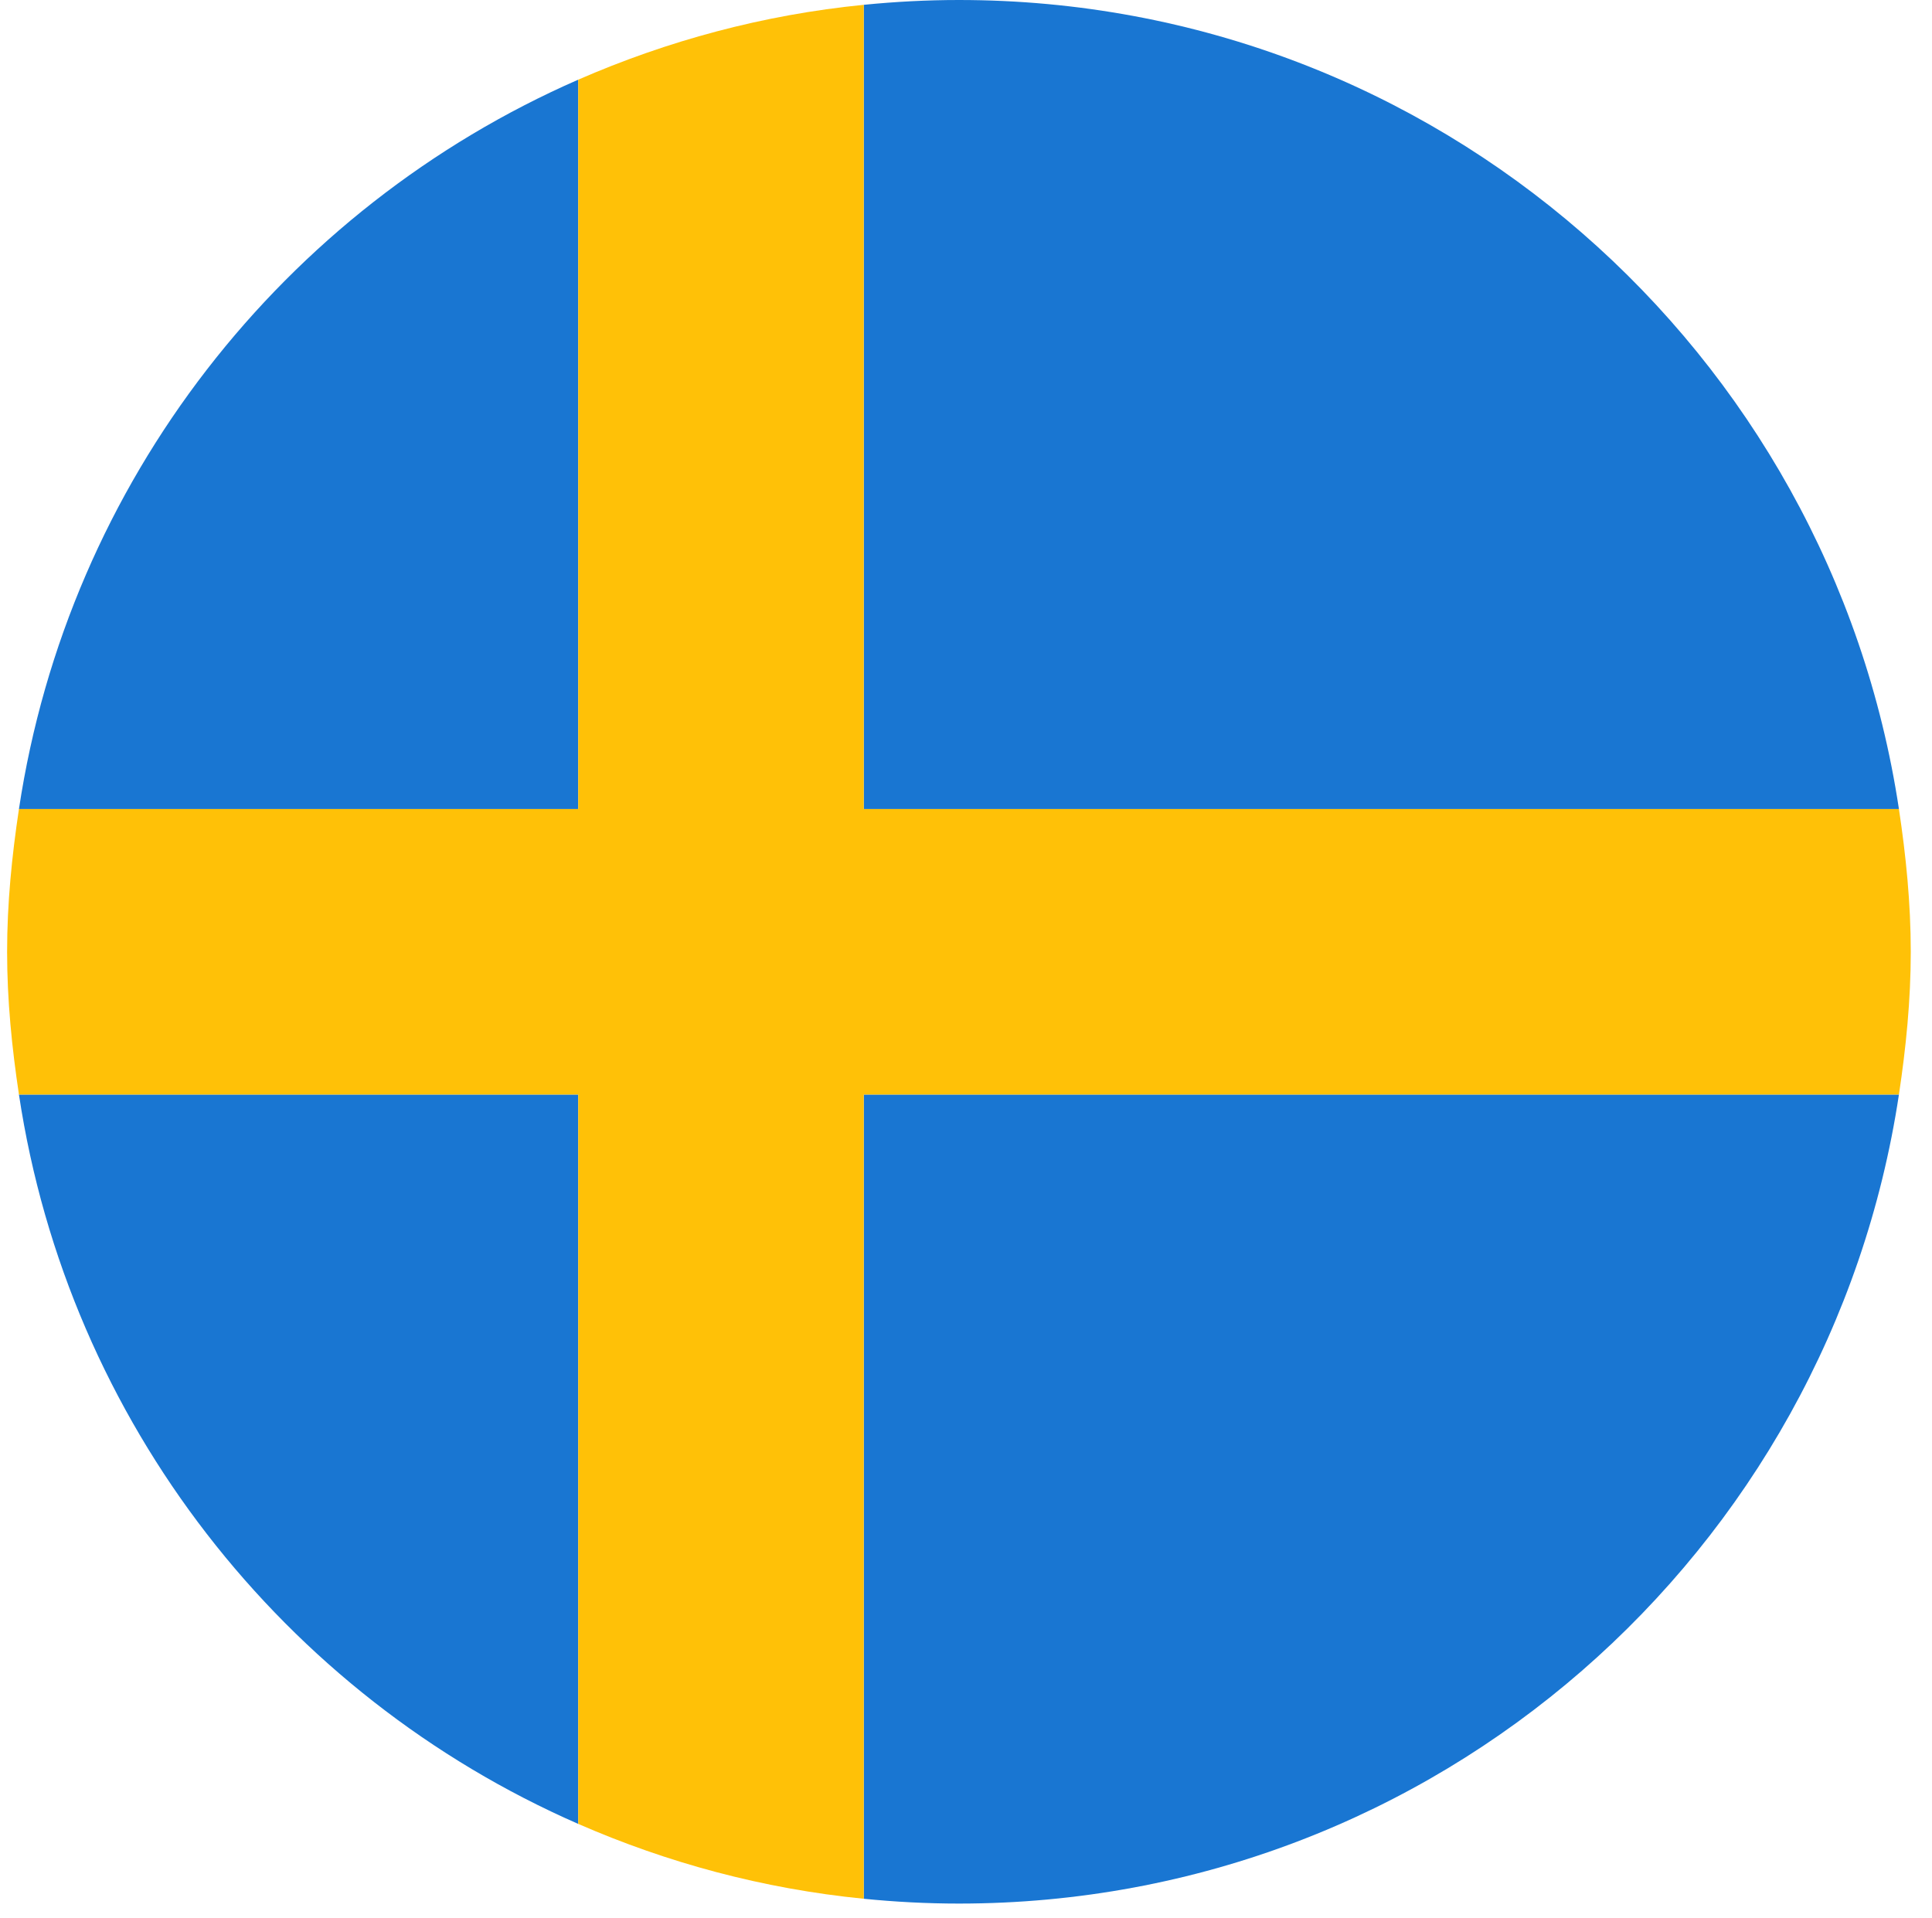
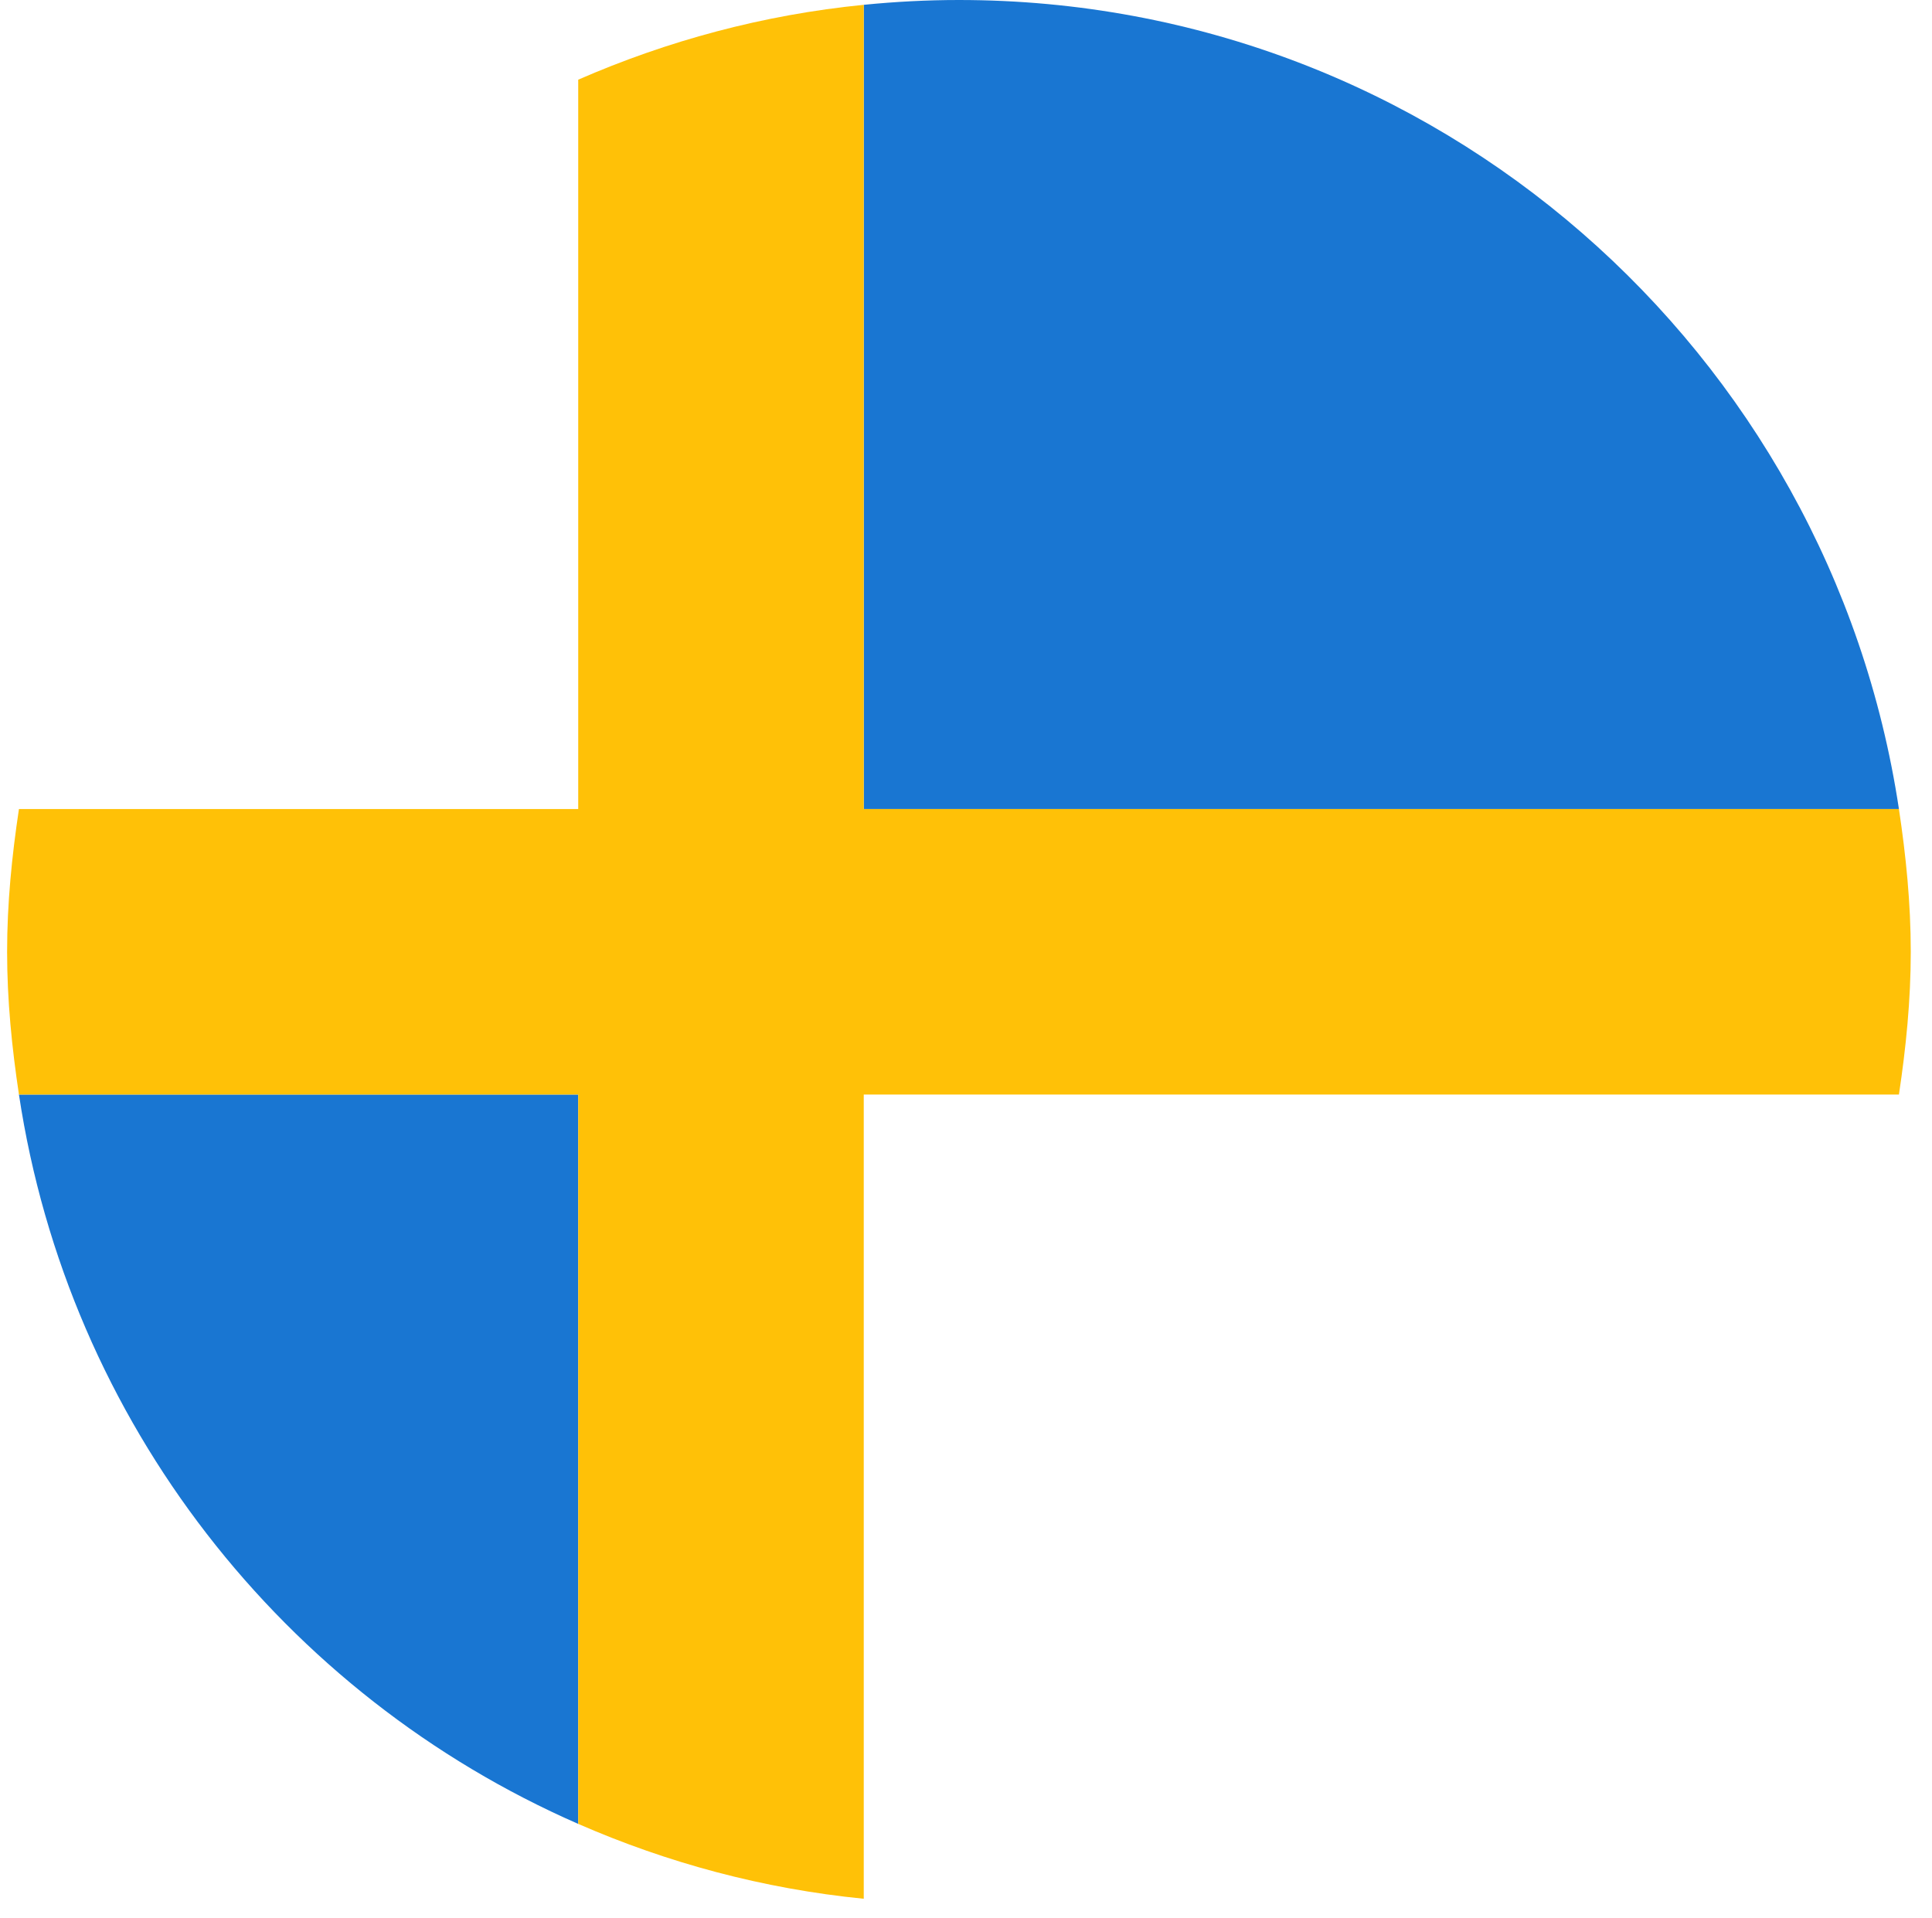
<svg xmlns="http://www.w3.org/2000/svg" width="136" zoomAndPan="magnify" viewBox="0 0 102 101.25" height="135" preserveAspectRatio="xMidYMid meet" version="1.0">
  <defs>
    <clipPath id="1f1ddea6ee">
      <path d="M 45 57 L 100.879 57 L 100.879 100.504 L 45 100.504 Z M 45 57 " clip-rule="nonzero" />
    </clipPath>
    <clipPath id="3a061eaf84">
      <path d="M 45 0 L 100.879 0 L 100.879 43 L 45 43 Z M 45 0 " clip-rule="nonzero" />
    </clipPath>
    <clipPath id="59e5af4e7c">
      <path d="M 0.375 0 L 100.879 0 L 100.879 100.504 L 0.375 100.504 Z M 0.375 0 " clip-rule="nonzero" />
    </clipPath>
  </defs>
-   <path fill="#1976d2" d="M 30.527 4.207 C 14.996 11 3.609 25.41 1 42.715 L 30.527 42.715 Z M 30.527 4.207 " fill-opacity="1" fill-rule="nonzero" />
  <g clip-path="url(#1f1ddea6ee)">
-     <path fill="#1976d2" d="M 100.254 57.789 L 45.602 57.789 L 45.602 100.25 C 47.254 100.414 48.934 100.504 50.629 100.504 C 75.812 100.504 96.609 81.961 100.254 57.789 Z M 100.254 57.789 " fill-opacity="1" fill-rule="nonzero" />
-   </g>
+     </g>
  <path fill="#1976d2" d="M 1 57.789 C 3.609 75.094 14.996 89.504 30.527 96.297 L 30.527 57.789 Z M 1 57.789 " fill-opacity="1" fill-rule="nonzero" />
  <g clip-path="url(#3a061eaf84)">
    <path fill="#1976d2" d="M 100.254 42.715 C 96.609 18.547 75.812 0 50.629 0 C 48.934 0 47.254 0.09 45.602 0.254 L 45.602 42.715 Z M 100.254 42.715 " fill-opacity="1" fill-rule="nonzero" />
  </g>
  <g clip-path="url(#59e5af4e7c)">
    <path fill="#ffc107" d="M 100.254 57.789 C 100.625 55.324 100.879 52.82 100.879 50.254 C 100.879 47.684 100.625 45.18 100.254 42.715 L 45.602 42.715 L 45.602 0.254 C 40.285 0.781 35.227 2.156 30.527 4.207 L 30.527 42.715 L 1 42.715 C 0.629 45.18 0.375 47.684 0.375 50.254 C 0.375 52.82 0.629 55.324 1 57.789 L 30.527 57.789 L 30.527 96.297 C 35.227 98.352 40.285 99.723 45.602 100.25 L 45.602 57.789 Z M 100.254 57.789 " fill-opacity="1" fill-rule="nonzero" />
  </g>
</svg>